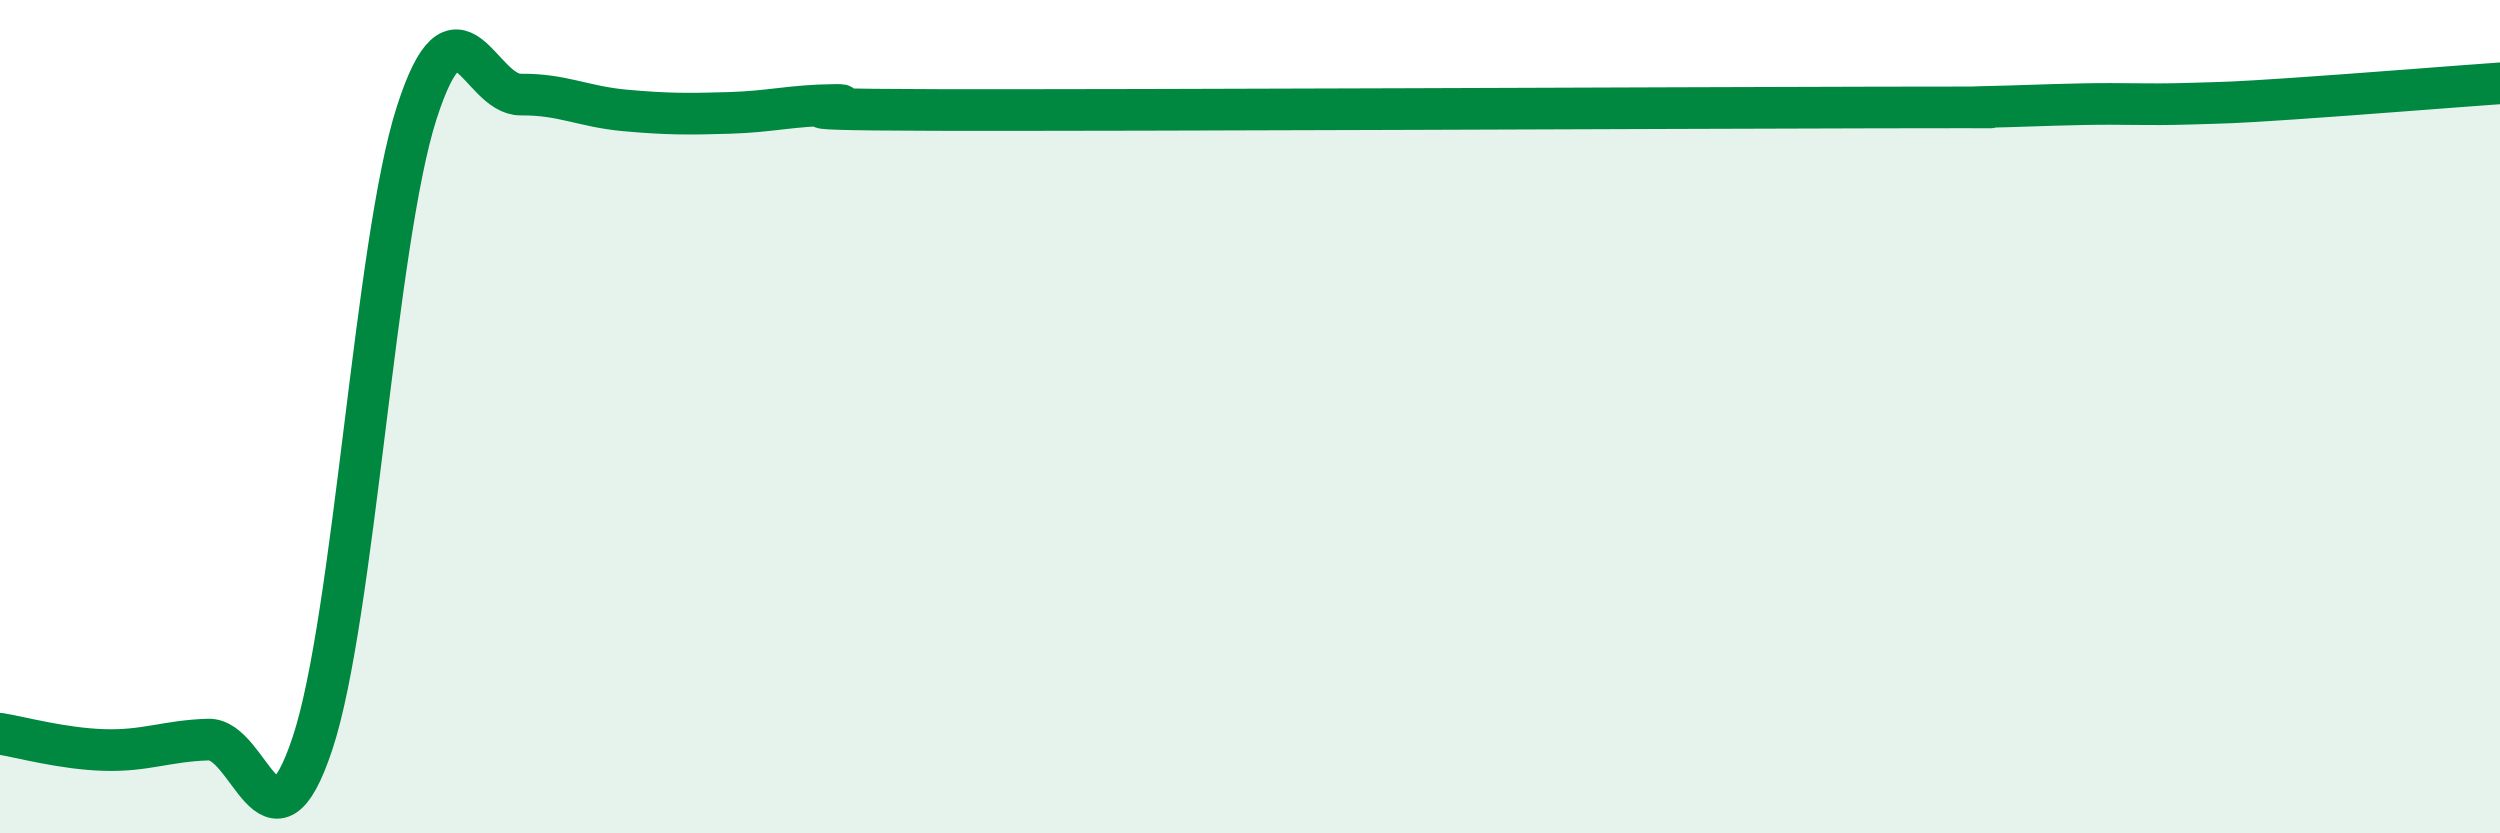
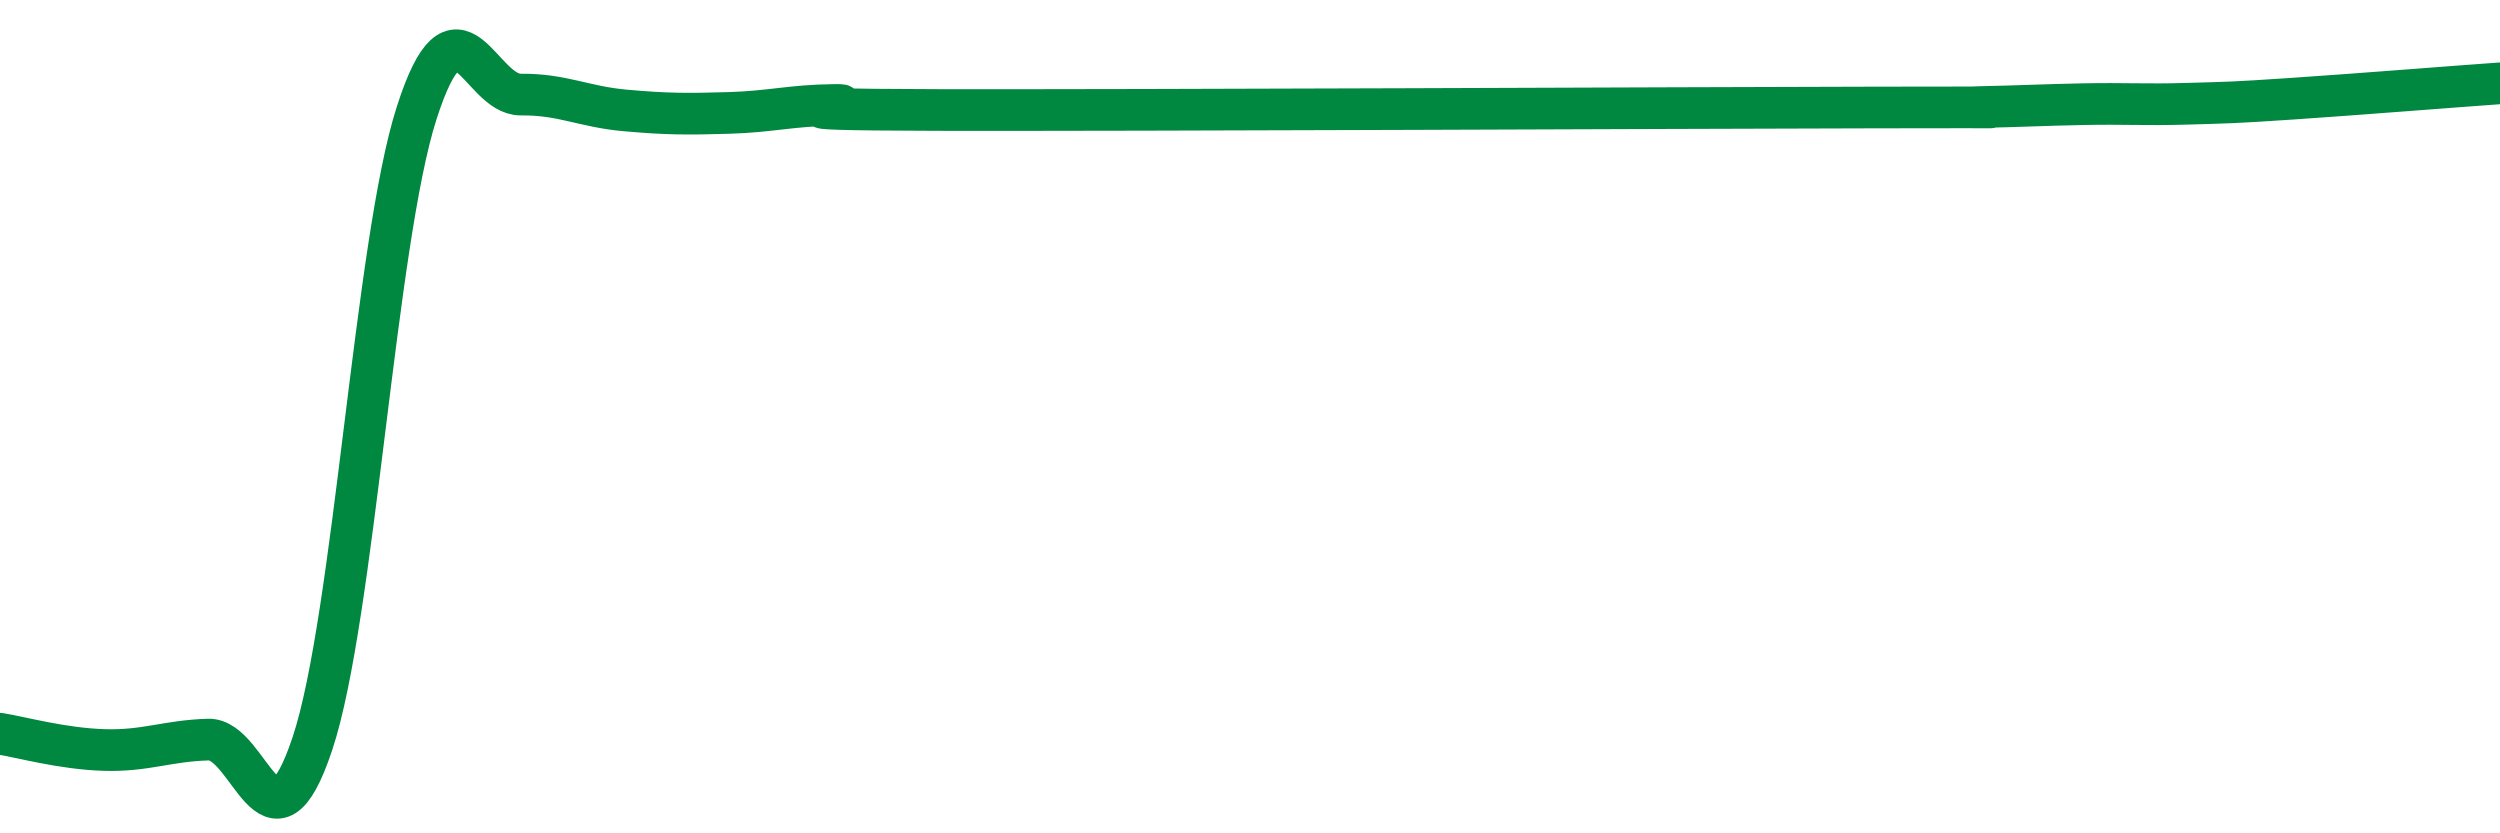
<svg xmlns="http://www.w3.org/2000/svg" width="60" height="20" viewBox="0 0 60 20">
-   <path d="M 0,17.61 C 0.5,17.69 1.5,17.97 2.5,18 C 3.5,18.03 4,17.78 5,17.75 C 6,17.72 6.5,20.85 7.5,17.84 C 8.5,14.83 9,5.82 10,2.71 C 11,-0.4 11.5,2.28 12.5,2.27 C 13.5,2.26 14,2.56 15,2.65 C 16,2.74 16.5,2.74 17.5,2.71 C 18.5,2.68 19,2.53 20,2.52 C 21,2.51 17.5,2.63 22.5,2.64 C 27.5,2.65 40,2.59 45,2.58 C 50,2.57 46.5,2.59 47.5,2.57 C 48.5,2.55 49,2.52 50,2.5 C 51,2.48 51.5,2.52 52.5,2.49 C 53.5,2.46 53.5,2.47 55,2.37 C 56.5,2.27 59,2.07 60,2L60 20L0 20Z" fill="#008740" opacity="0.1" stroke-linecap="round" stroke-linejoin="round" />
  <path d="M 0,17.61 C 0.5,17.69 1.5,17.97 2.5,18 C 3.5,18.03 4,17.78 5,17.75 C 6,17.72 6.5,20.85 7.5,17.84 C 8.5,14.83 9,5.82 10,2.71 C 11,-0.4 11.5,2.28 12.5,2.27 C 13.5,2.26 14,2.56 15,2.65 C 16,2.74 16.5,2.74 17.5,2.71 C 18.5,2.68 19,2.53 20,2.52 C 21,2.51 17.5,2.63 22.5,2.64 C 27.5,2.65 40,2.59 45,2.58 C 50,2.57 46.5,2.59 47.5,2.57 C 48.5,2.55 49,2.52 50,2.5 C 51,2.48 51.5,2.52 52.5,2.49 C 53.5,2.46 53.5,2.47 55,2.37 C 56.5,2.27 59,2.07 60,2" stroke="#008740" stroke-width="1" fill="none" stroke-linecap="round" stroke-linejoin="round" />
</svg>